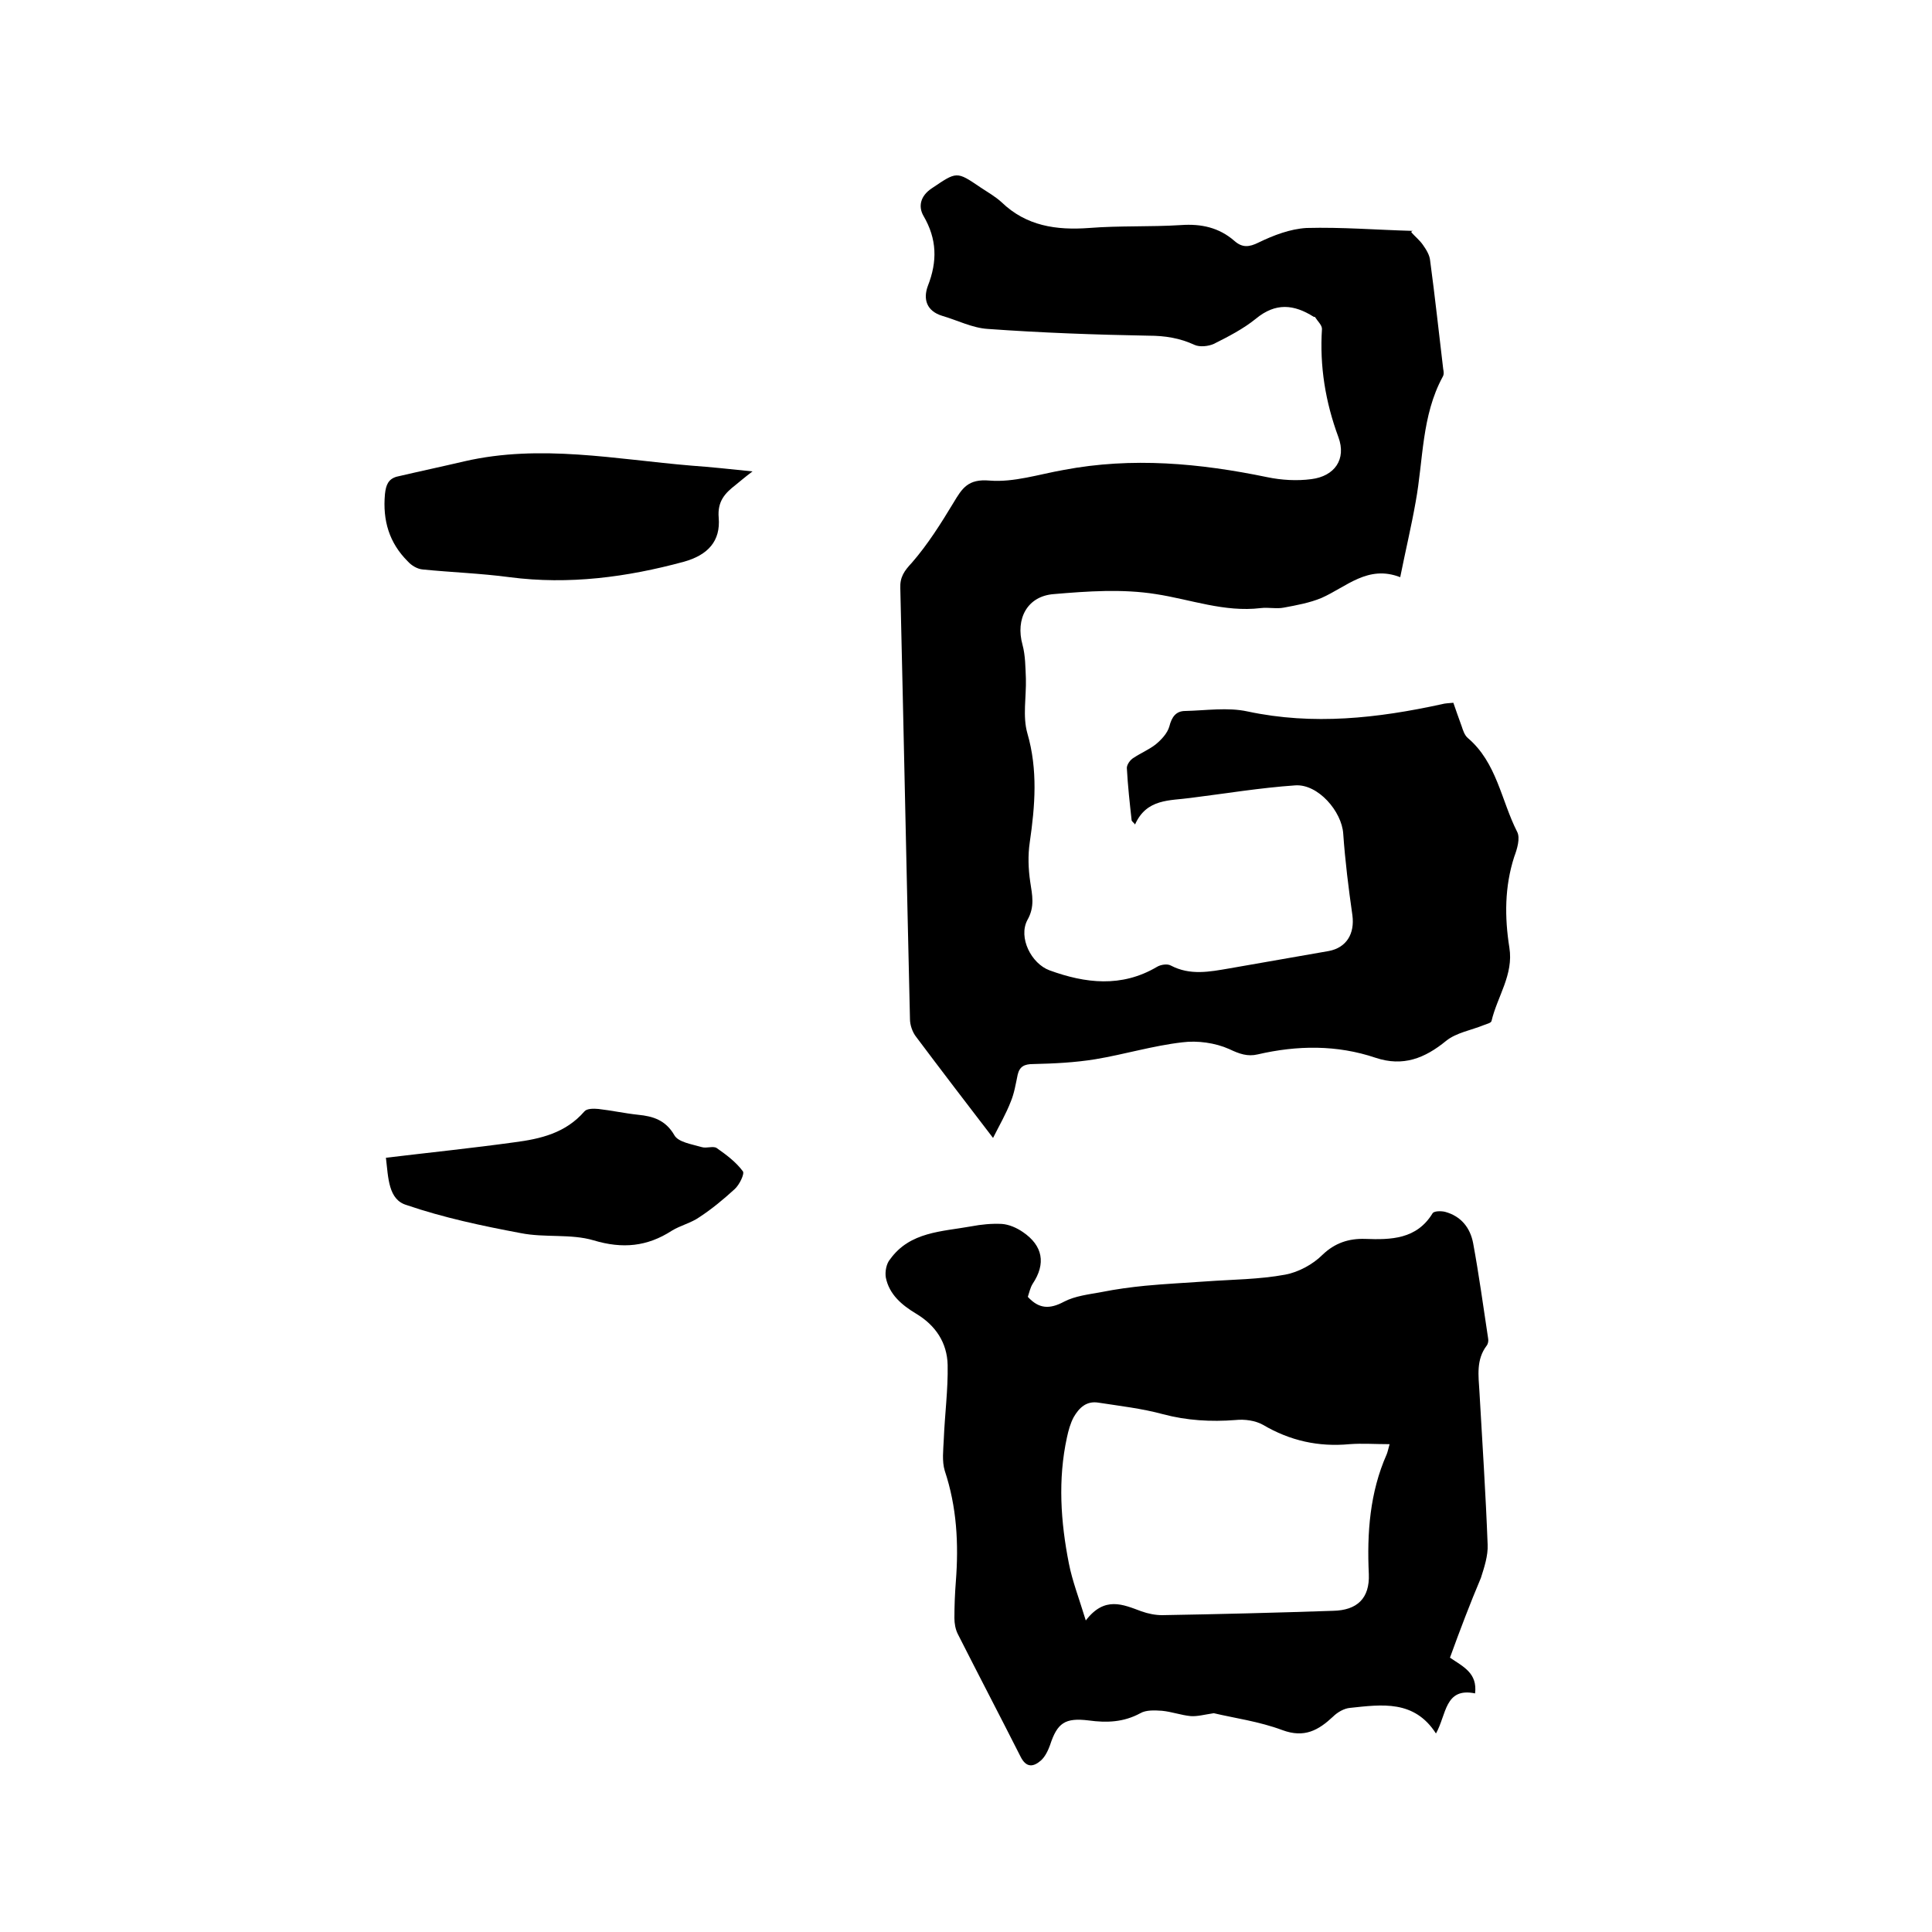
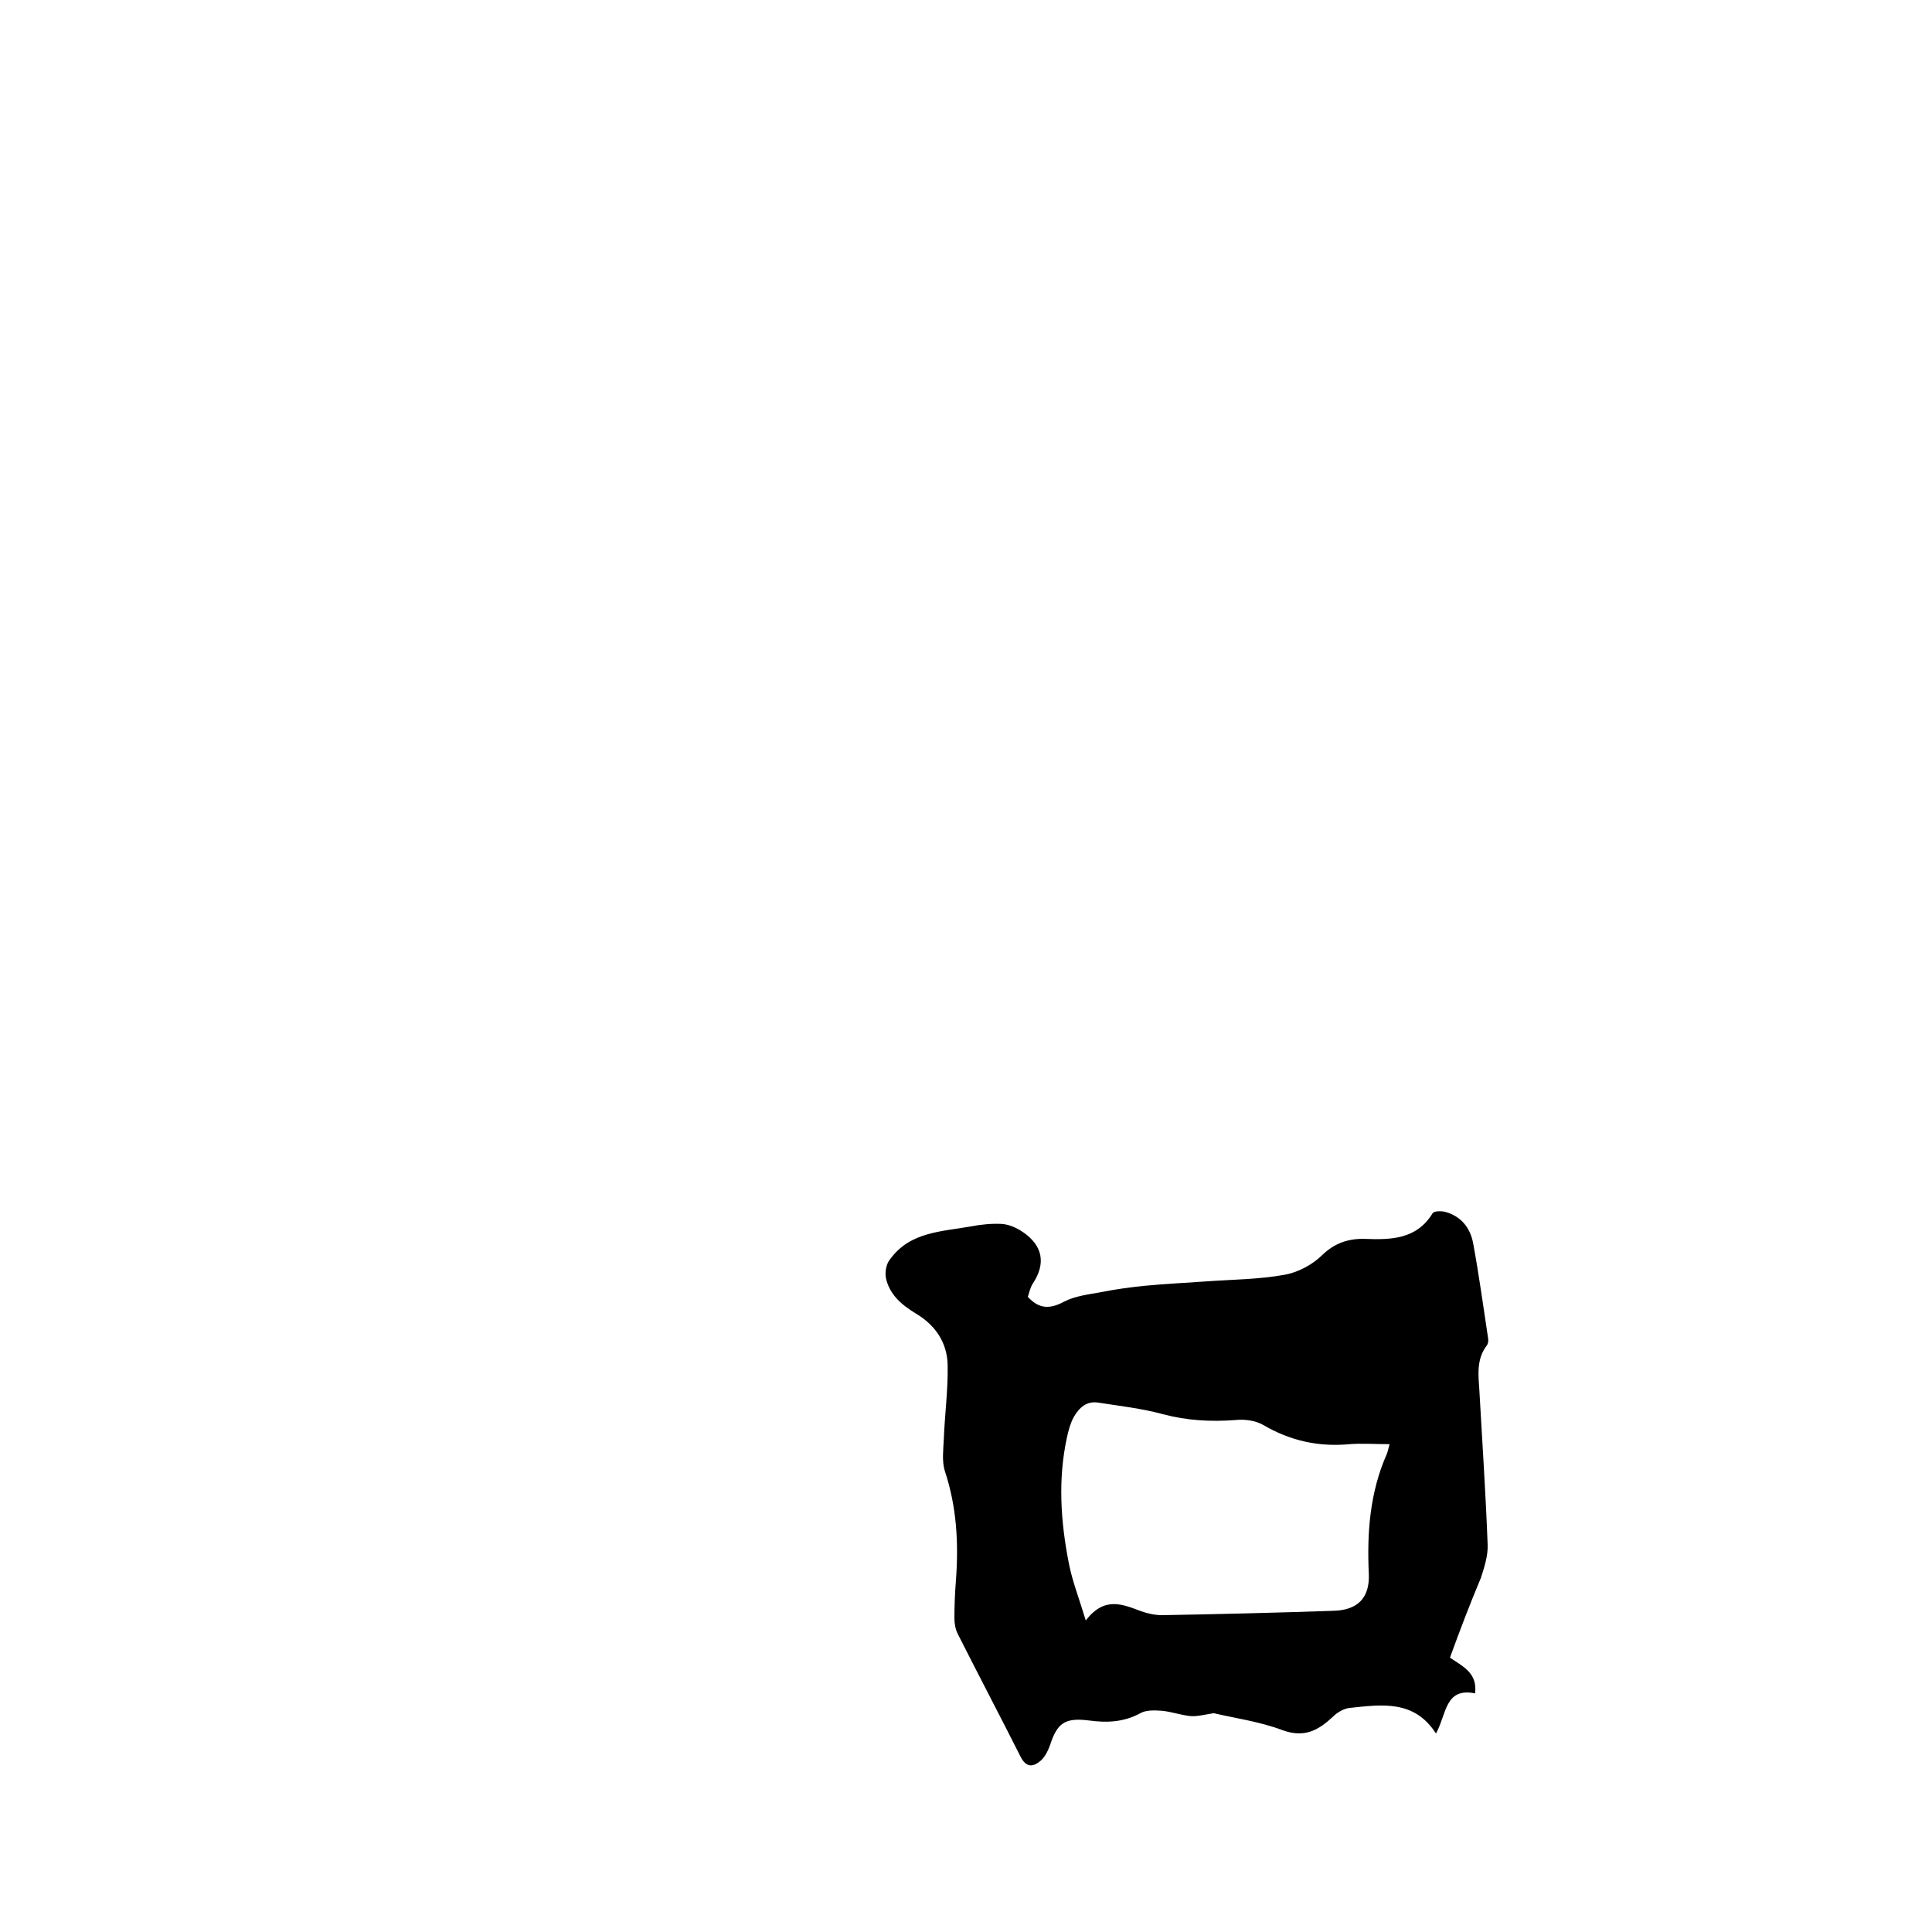
<svg xmlns="http://www.w3.org/2000/svg" enable-background="new 0 0 400 400" viewBox="0 0 400 400">
-   <path d="m292.2 48.1c.8.9 1.7 1.6 2.4 2.6s1.4 2.1 1.5 3.3c1 7.4 1.8 14.9 2.7 22.4.1.5.2 1.1-.1 1.6-4.4 8.1-4 17.2-5.6 25.9-.9 5.1-2.1 10.1-3.2 15.6-6.7-2.6-11.1 2-16.3 4.3-2.4 1-5.1 1.5-7.8 2-1.5.3-3.2-.1-4.8.1-7.5.9-14.5-1.8-21.7-2.9-6.9-1.1-14.1-.6-21.1 0-5.5.4-8 5.1-6.5 10.5.6 2.2.6 4.7.7 7 .1 3.8-.7 7.8.3 11.3 2.2 7.6 1.6 15 .5 22.6-.4 2.7-.3 5.5.1 8.2s1 5.1-.6 7.9c-1.9 3.6.8 9 4.6 10.4 7.4 2.7 14.9 3.6 22.2-.7.8-.5 2.2-.7 2.9-.3 4 2.1 8 1.3 12.1.6 6.9-1.2 13.7-2.4 20.6-3.6 3.7-.7 5.4-3.6 4.9-7.4-.8-5.6-1.5-11.2-1.9-16.9-.3-4.6-5.2-10.3-9.9-10-7.3.5-14.5 1.7-21.7 2.6-4.3.6-9.1.1-11.5 5.5-.2-.3-.5-.5-.7-.8-.4-3.6-.8-7.2-1-10.9 0-.7.7-1.7 1.4-2.1 1.5-1 3.2-1.7 4.6-2.8 1.2-1 2.4-2.3 2.8-3.7.5-2 1.4-3.2 3.3-3.2 4.3-.1 8.8-.8 12.9.1 13.6 2.9 26.9 1.4 40.2-1.5.7-.2 1.4-.2 2.4-.3.6 1.7 1.1 3.2 1.7 4.8.3.9.6 1.9 1.3 2.5 6 5.1 6.9 12.9 10.2 19.4.7 1.3 0 3.6-.6 5.2-2 6.2-2 12.5-1 18.8.9 5.6-2.5 10.1-3.7 15.2-.1.4-1 .6-1.5.8-2.7 1.1-5.8 1.6-7.9 3.3-4.4 3.6-8.9 5.4-14.6 3.5-8-2.7-16.2-2.6-24.4-.7-2.1.5-3.8-.1-5.9-1.1-2.9-1.3-6.6-1.8-9.7-1.4-6.1.7-12 2.5-18 3.5-4.3.7-8.6.9-12.9 1-1.8 0-2.8.5-3.2 2.2-.4 1.9-.7 3.8-1.4 5.5-1 2.6-2.4 5-3.7 7.6-5.6-7.3-10.8-14.1-15.9-20.9-.8-1-1.3-2.5-1.3-3.7-.7-29.7-1.3-59.5-2-89.2-.1-2.3.8-3.6 2.4-5.3 3.3-3.8 6-8.1 8.6-12.4 1.8-3 3-5 7.5-4.6 5 .4 10.2-1.3 15.3-2.2 14.2-2.7 28.2-1.4 42.2 1.5 2.9.6 6.1.8 9.1.4 4.8-.6 7.3-4.1 5.6-8.7-2.7-7.3-3.9-14.7-3.4-22.4 0-.8-.9-1.6-1.4-2.4 0-.1-.2-.1-.3-.1-4.1-2.6-7.9-3-12 .4-2.6 2.1-5.7 3.7-8.7 5.2-1.1.5-2.9.7-4 .2-3-1.4-6.1-1.9-9.5-1.9-11.1-.2-22.2-.6-33.3-1.4-3.2-.2-6.3-1.8-9.4-2.7-3.3-1-4-3.5-3-6.2 2-5.1 1.9-9.7-.9-14.5-1.1-1.9-.7-4.1 1.7-5.7 5.2-3.5 5.1-3.6 10.1-.2 1.5 1 3.1 1.9 4.4 3.1 5.1 4.9 11.3 5.8 18.1 5.3 6.3-.5 12.7-.2 19-.6 4.2-.3 7.9.5 11.1 3.3 1.6 1.4 3 1.3 5 .3 3.1-1.5 6.5-2.8 9.9-3 7.3-.2 14.6.4 21.9.6 0-.3-.1 0-.2.3z" />
  <path d="m300.2 343.2c2.8 1.9 5.7 3.2 5.2 7.4-6.3-1.3-5.9 4.4-8.1 8.3-4.5-7-11.2-6-17.8-5.3-1.2.1-2.6.9-3.5 1.8-3 2.8-5.9 4.5-10.5 2.8-4.8-1.8-10-2.5-14.2-3.5-2 .3-3.4.7-4.8.6-2-.2-3.9-.9-5.9-1.1-1.5-.1-3.3-.2-4.5.5-3.5 1.9-7 2-10.7 1.5-4.9-.6-6.5.5-8 5.1-.4 1.1-1 2.4-1.9 3.2-1.5 1.3-3 1.6-4.2-.8-4.3-8.5-8.7-16.9-13-25.4-.5-1-.7-2.2-.7-3.3 0-2.5.1-5.1.3-7.6.6-7.8.2-15.4-2.3-22.9-.6-2-.3-4.3-.2-6.5.2-5.1.9-10.3.8-15.4-.1-4.6-2.5-8.2-6.5-10.6-3-1.8-5.6-4-6.3-7.5-.2-1.2.1-2.9.9-3.8 4.1-5.7 10.7-5.7 16.8-6.8 2.1-.4 4.2-.6 6.3-.5 1.5.1 3.1.8 4.4 1.7 4.1 2.8 4.8 6.5 2 10.7-.5.8-.7 1.8-1 2.7 2.3 2.5 4.5 2.6 7.5 1 2.3-1.2 5.1-1.5 7.8-2 3-.6 6-1 9-1.3 4.2-.4 8.4-.6 12.6-.9 5.5-.4 11-.4 16.4-1.4 2.7-.5 5.7-2.1 7.7-4.1 2.6-2.5 5.5-3.4 8.8-3.3 5.4.2 10.7.1 14-5.3.3-.5 1.8-.5 2.6-.3 3.3.9 5.2 3.3 5.8 6.5 1.2 6.5 2.1 13.1 3.1 19.7.1.5 0 1.1-.3 1.5-2.2 2.9-1.7 6.2-1.5 9.5.6 10.6 1.3 21.1 1.7 31.7.1 2.3-.7 4.7-1.4 6.9-2.2 5.2-4.3 10.7-6.4 16.5zm-12.5-44.2c-3.1 0-5.7-.2-8.3 0-6.4.6-12.3-.7-17.9-4-1.6-.9-3.8-1.2-5.7-1-5.1.4-10.1.1-15-1.2-4.4-1.2-8.9-1.7-13.4-2.4-2.5-.4-4 1.1-5.1 3-.7 1.3-1.1 2.8-1.4 4.2-1.9 8.7-1.3 17.5.4 26.1.7 3.6 2.1 7.2 3.5 11.8 3.9-5.1 7.7-3.3 11.5-1.9 1.4.5 2.9.8 4.3.8 11.8-.2 23.6-.5 35.4-.9 5-.1 7.6-2.6 7.4-7.6-.4-8.5.2-16.9 3.7-24.8.2-.5.3-1 .6-2.1z" />
-   <path d="m155.8 97.6c-1.6 1.2-2.5 2-3.5 2.8-2.2 1.7-3.8 3.4-3.5 6.8.4 4.8-2.2 7.7-7.2 9.1-11.8 3.2-23.8 4.8-36.1 3.2-6-.8-12-1-18-1.6-1.1-.1-2.3-.8-3.1-1.7-3.8-3.8-5.2-8.4-4.7-13.9.2-1.9.7-3.1 2.4-3.6 4.7-1.1 9.4-2.1 14.1-3.2 15.7-3.6 31.3-.4 46.9.9 4.1.3 7.9.7 12.7 1.2z" />
-   <path d="m79.9 239.7c9.2-1.1 17.9-2 26.6-3.2 5.4-.7 10.6-1.9 14.5-6.4.5-.6 1.9-.6 2.9-.5 2.7.3 5.4.9 8.2 1.2 3.1.3 5.7 1.1 7.5 4.2.8 1.5 3.7 1.9 5.7 2.5 1 .3 2.4-.3 3.1.2 2 1.4 4 2.9 5.4 4.8.4.5-.7 2.8-1.7 3.7-2.3 2.1-4.7 4.1-7.3 5.8-1.7 1.2-3.9 1.7-5.7 2.8-5.1 3.3-10.2 3.8-16.2 2-4.7-1.4-10.1-.5-15.1-1.5-8-1.5-16-3.2-23.6-5.8-3.8-1.1-3.8-5.6-4.3-9.8z" />
</svg>